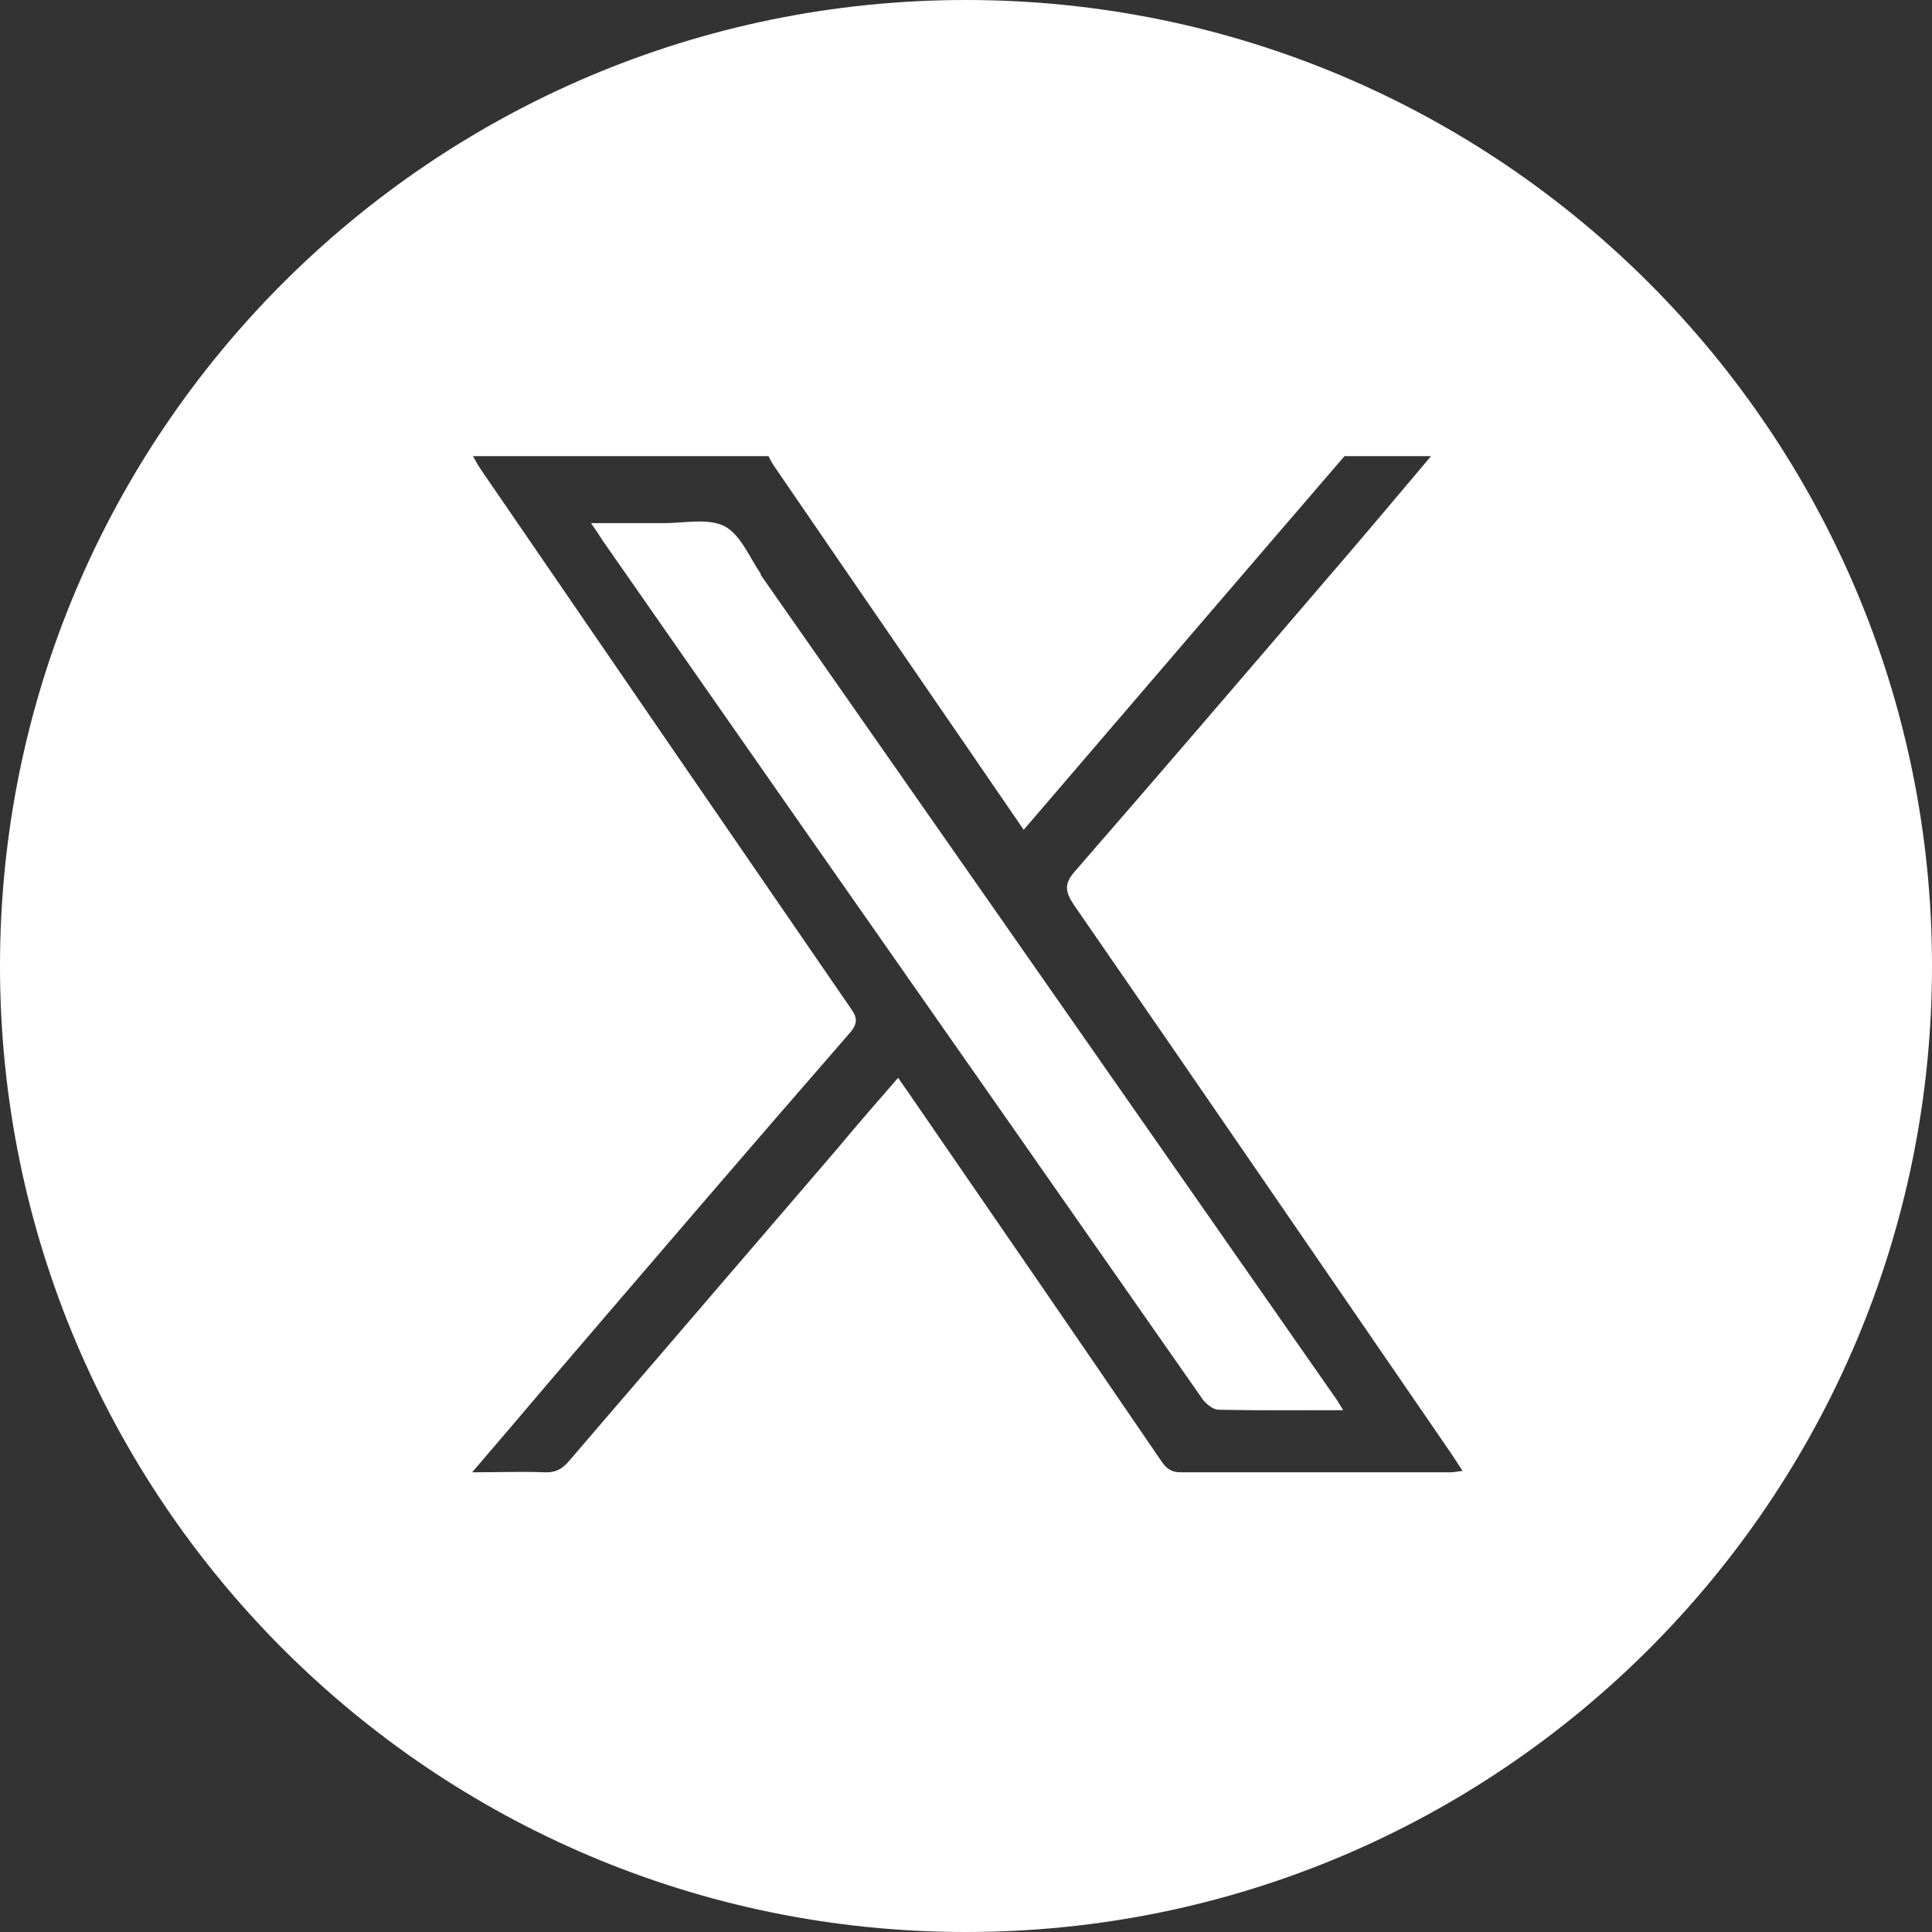
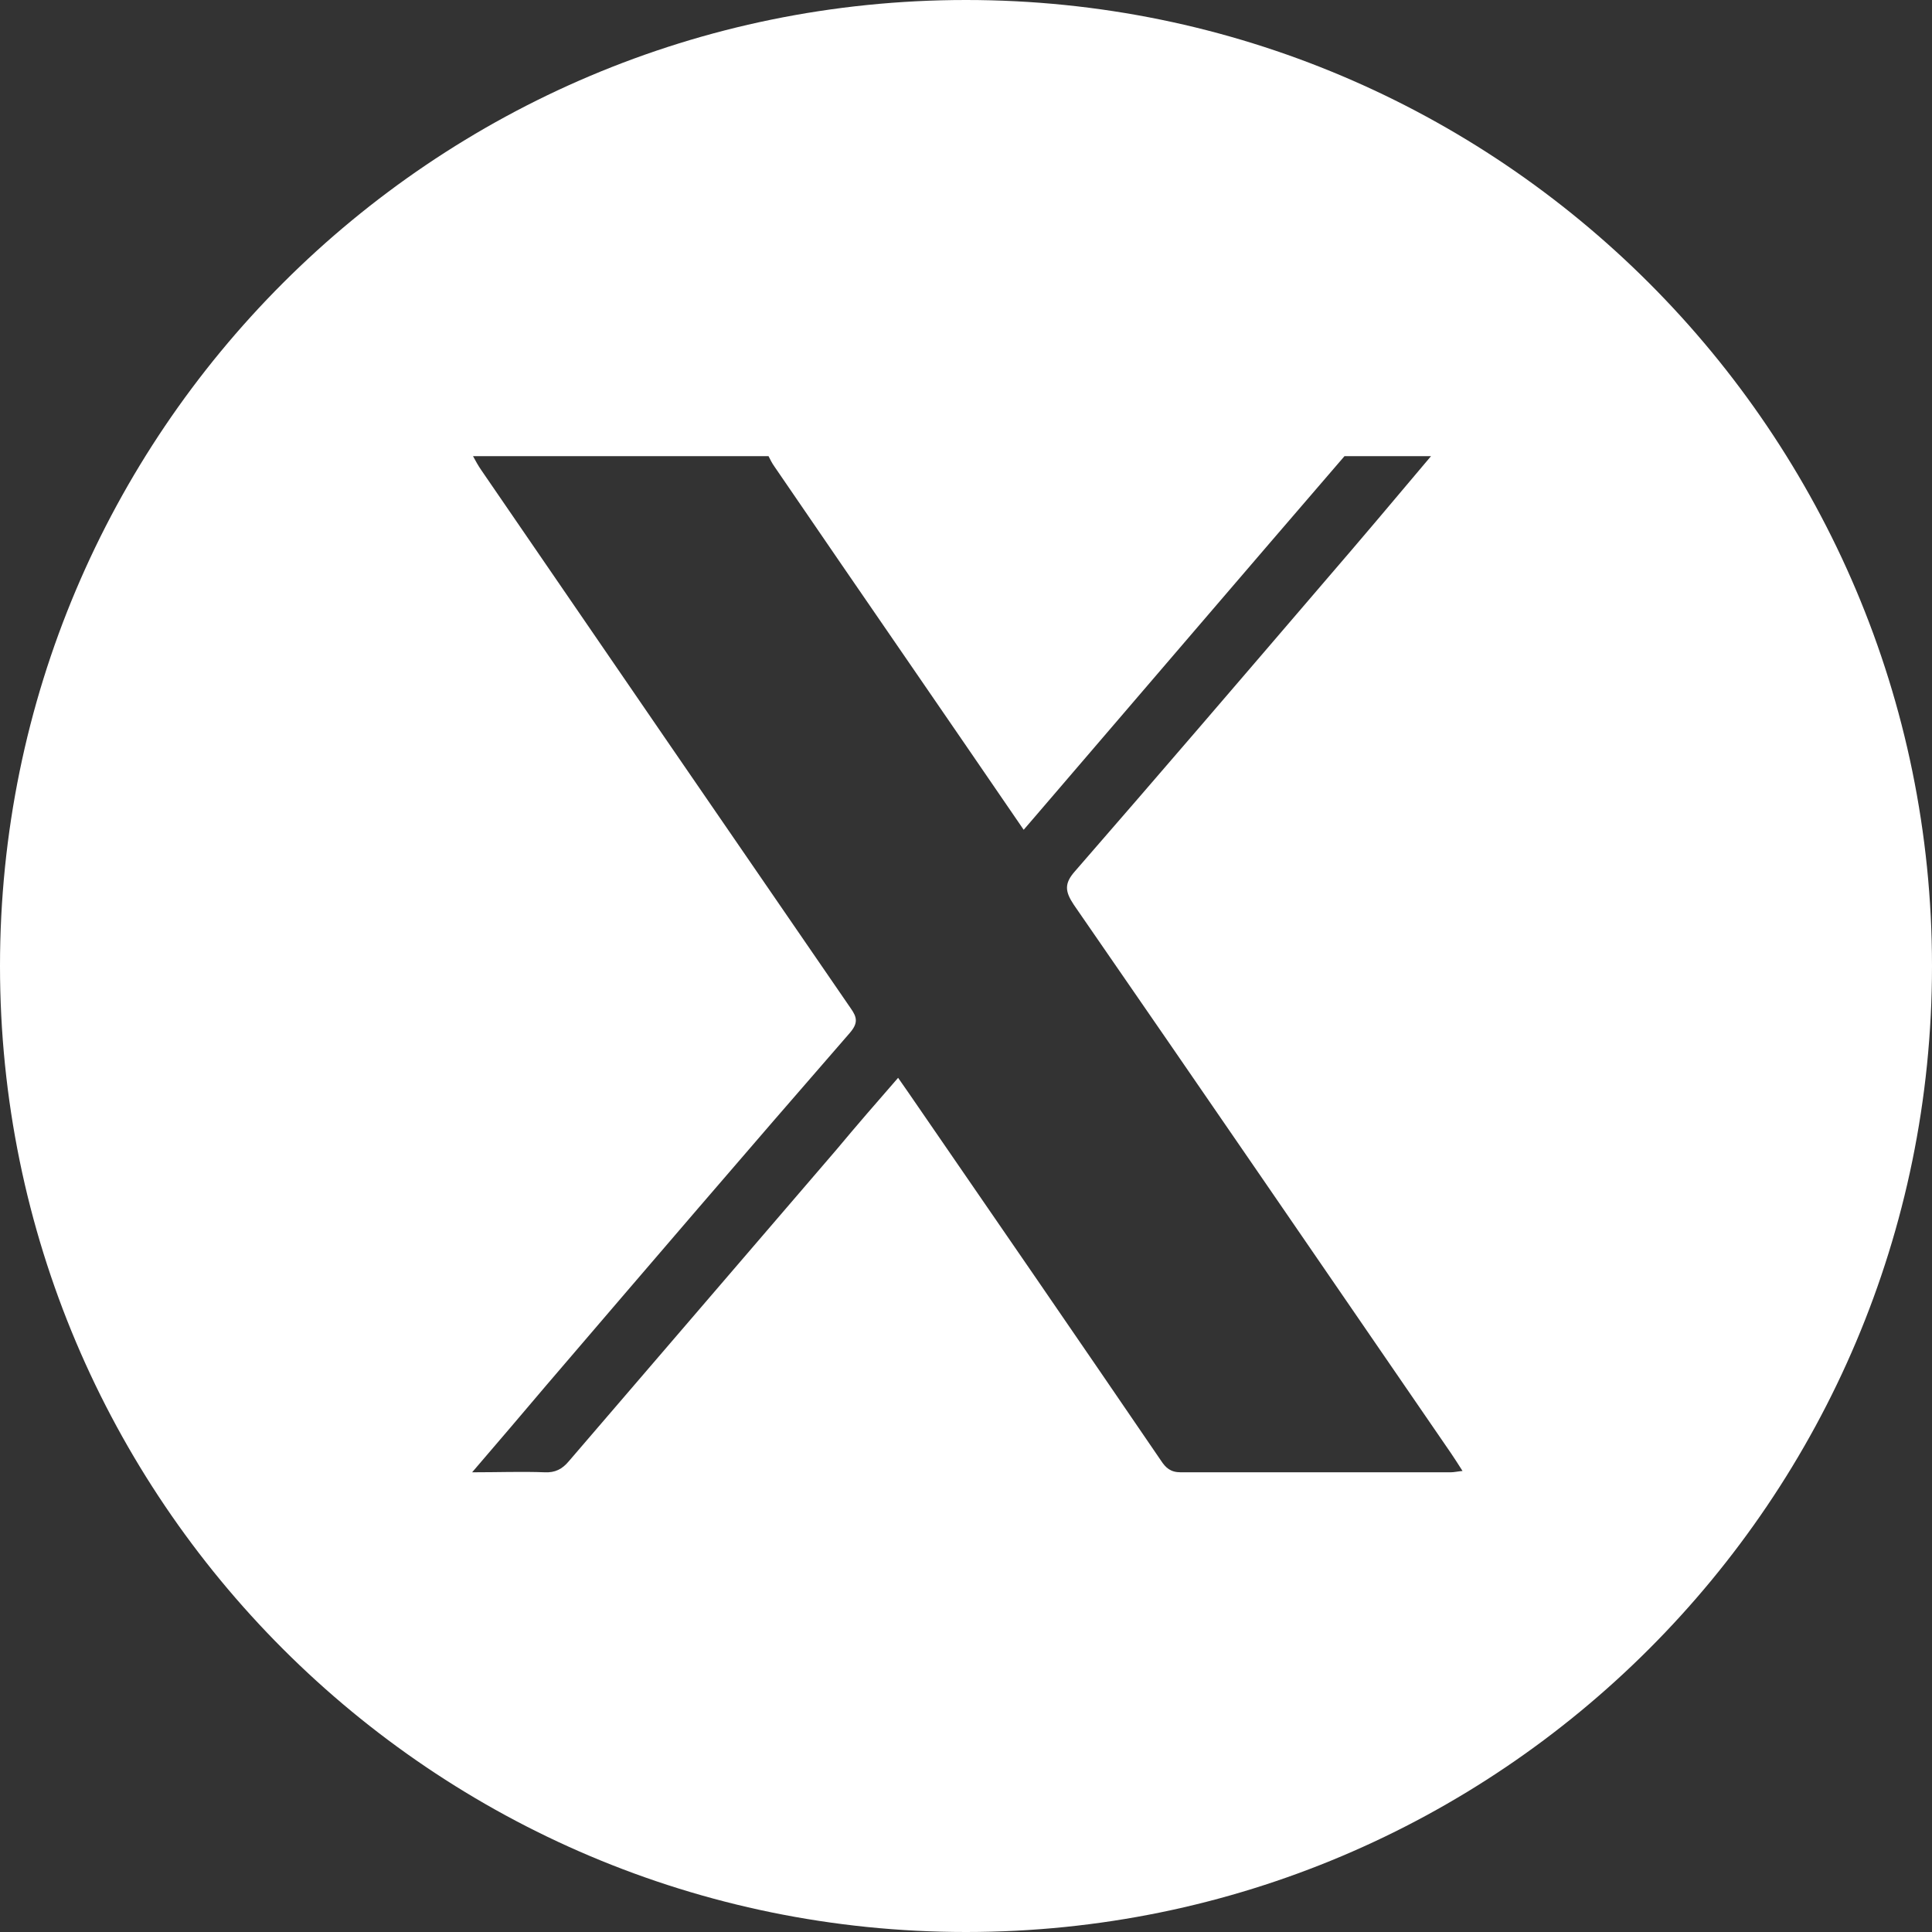
<svg xmlns="http://www.w3.org/2000/svg" id="_レイヤー_2" data-name="レイヤー 2" viewBox="0 0 43.54 43.54">
  <rect x="0" y="0" width="43.54" height="43.54" fill="#333333" stroke="none" />
  <defs>
    <style>
      .cls-1 {
        fill: #fff;
        stroke-width: 0px;
      }
    </style>
  </defs>
  <g id="_レイヤー_3" data-name="レイヤー 3">
    <g>
-       <path class="cls-1" d="M17.15,12.94c-.26-.38-.46-.89-.82-1.08-.37-.19-.91-.07-1.38-.07-.52,0-1.04,0-1.63,0,.12.17.19.28.26.39,3.1,4.45,6.21,8.9,9.32,13.34,1.4,2,2.8,4.01,4.2,6.01.08.11.23.23.35.24.92.02,1.84.01,2.82.01-.09-.14-.13-.22-.19-.3-4.31-6.18-8.62-12.35-12.94-18.53Z" />
      <path class="cls-1" d="M21.77,0C9.75,0,0,9.75,0,21.77s9.75,21.77,21.77,21.77,21.77-9.75,21.77-21.77S33.79,0,21.77,0ZM32.7,33.18c-2.03,0-4.06,0-6.09,0-.23,0-.34-.1-.45-.27-1.89-2.77-3.79-5.53-5.69-8.29-.07-.1-.14-.2-.23-.33-.48.55-.94,1.08-1.39,1.62-2.01,2.34-4.02,4.68-6.03,7.02-.15.18-.31.26-.54.25-.52-.02-1.04,0-1.64,0,.6-.7,1.14-1.33,1.68-1.97,2.27-2.65,4.54-5.3,6.83-7.93.19-.22.17-.35.02-.56-2.78-4.04-5.55-8.08-8.32-12.12-.07-.1-.13-.21-.19-.32h6.66c.04.08.08.16.13.23,1.01,1.48,2.03,2.96,3.04,4.43.86,1.25,1.71,2.49,2.58,3.76.17-.2.33-.38.49-.57,2.25-2.62,4.49-5.24,6.74-7.85h1.95c-.8.95-1.6,1.9-2.42,2.85-1.86,2.17-3.72,4.34-5.6,6.5-.25.28-.23.46-.03.76,2.84,4.11,5.67,8.24,8.5,12.36.08.12.16.24.26.4-.11.01-.19.03-.27.03Z" />
    </g>
  </g>
</svg>